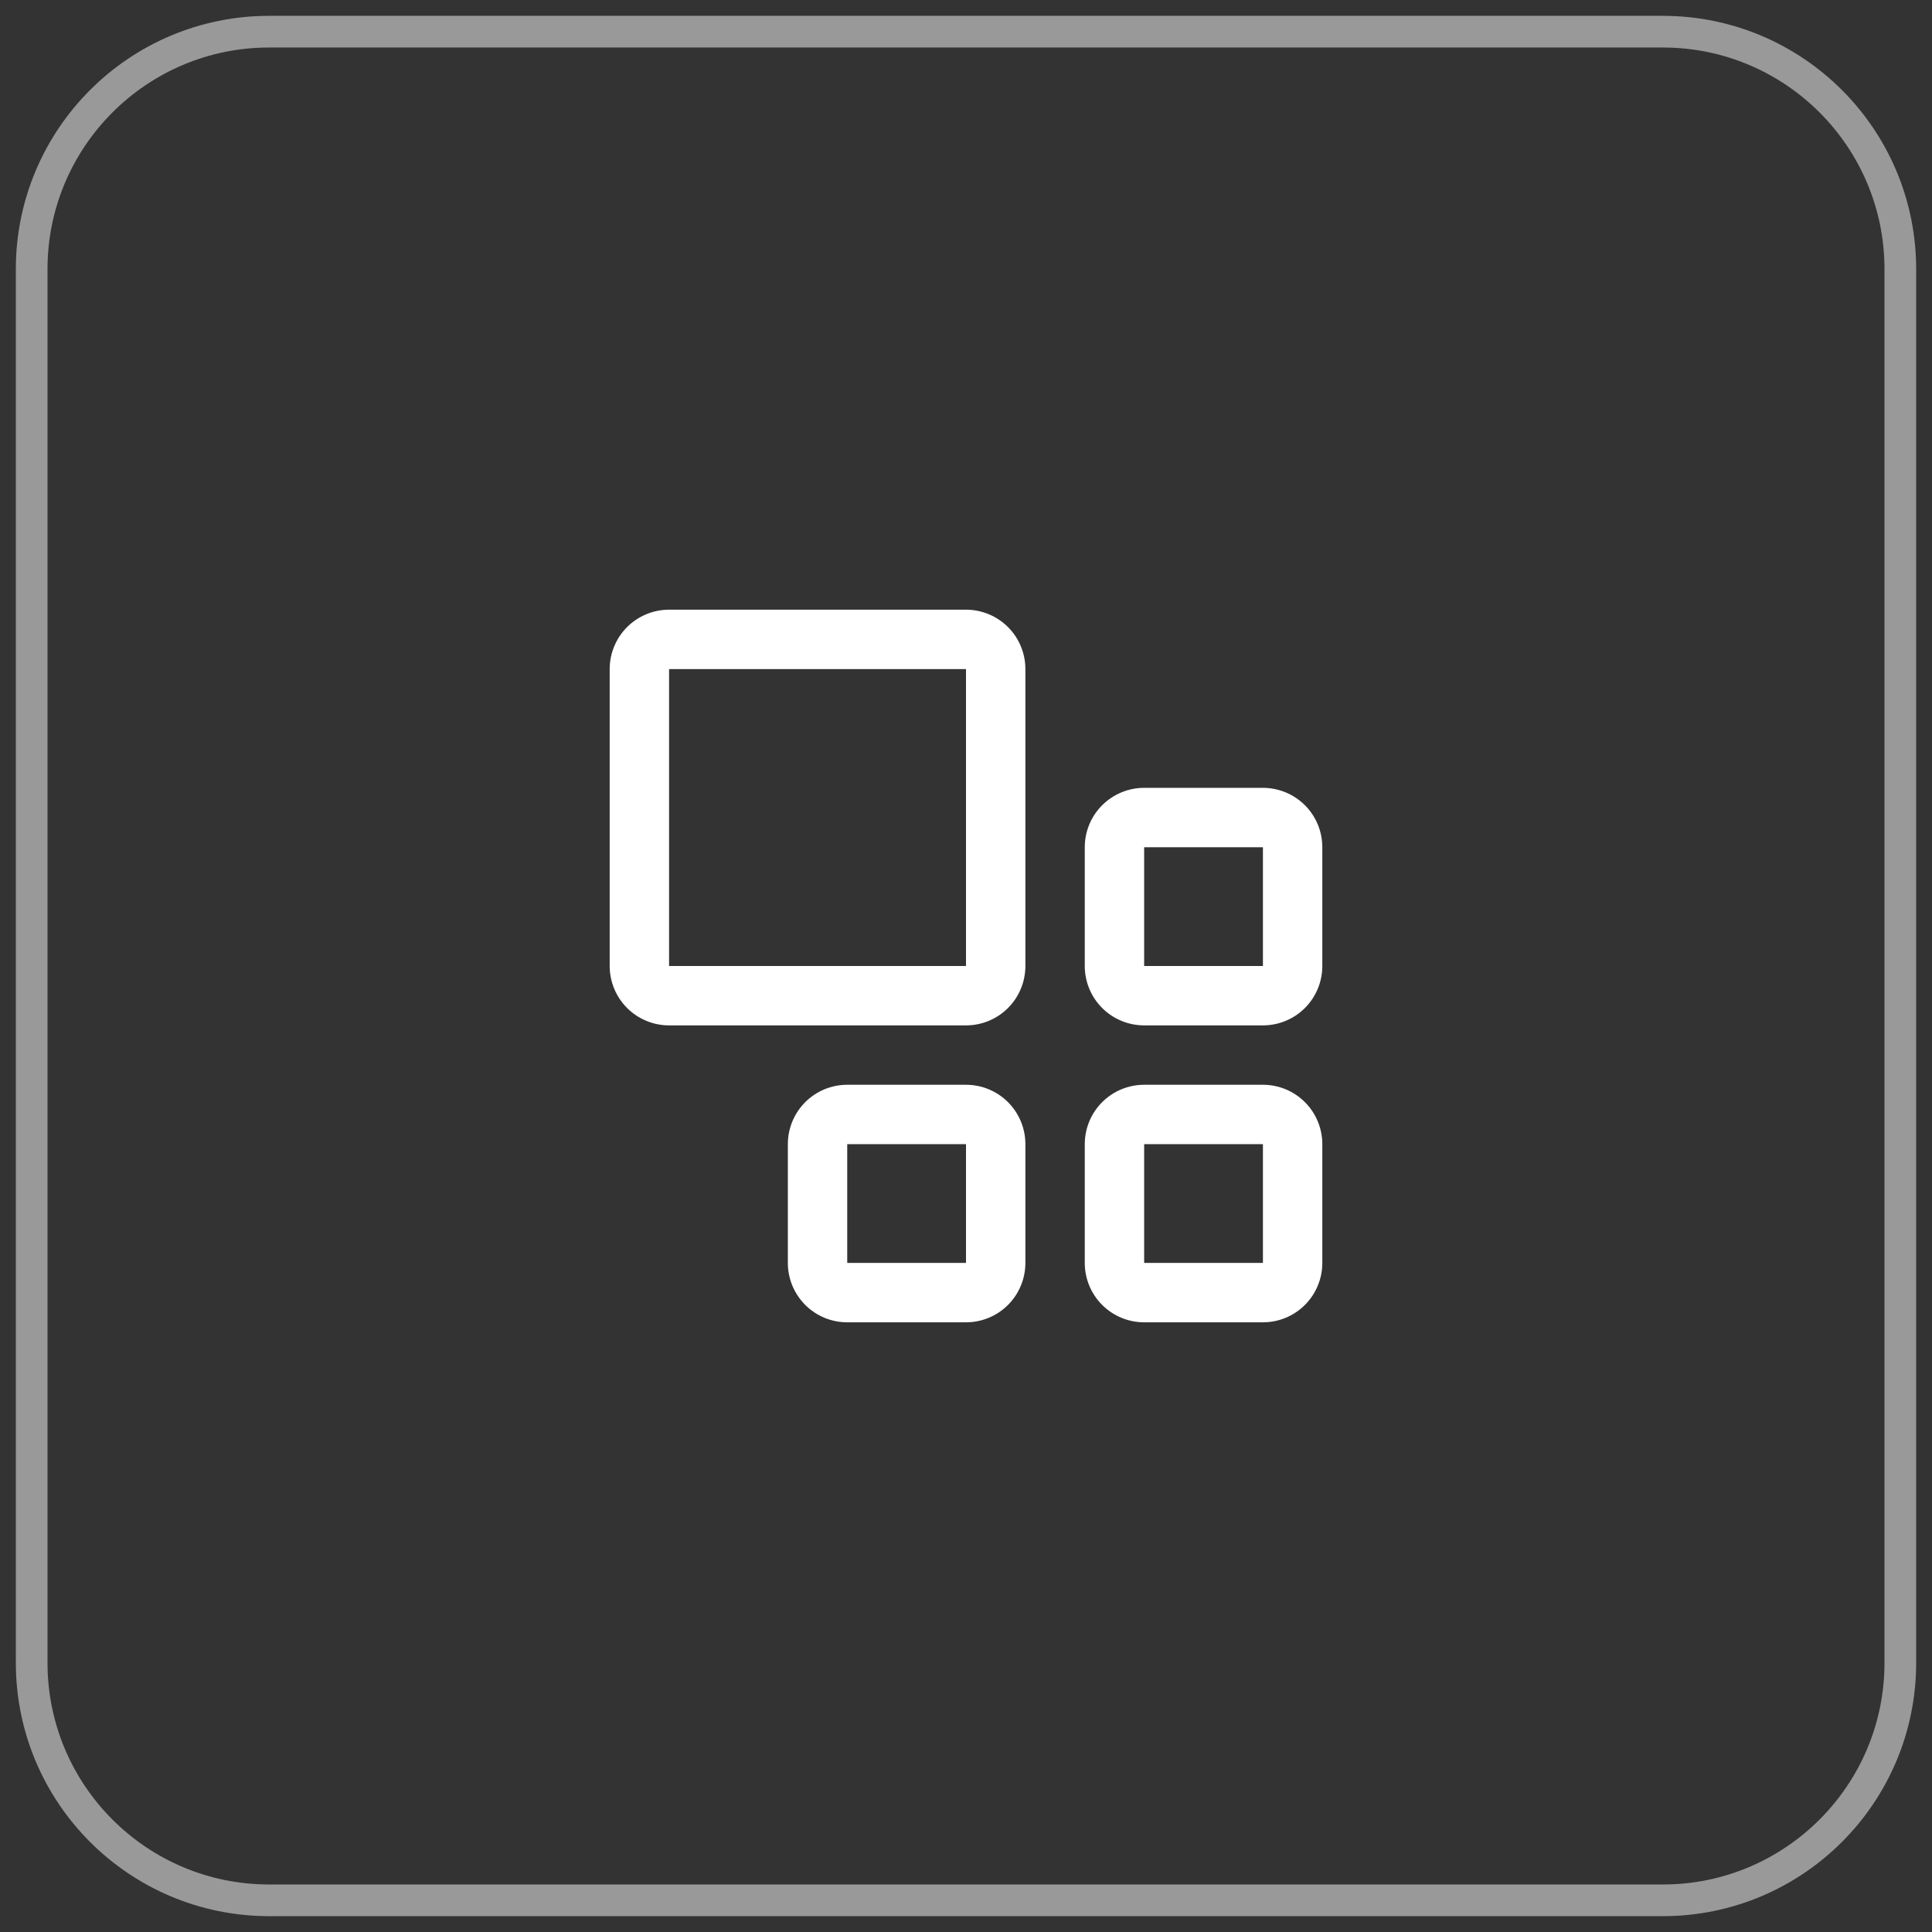
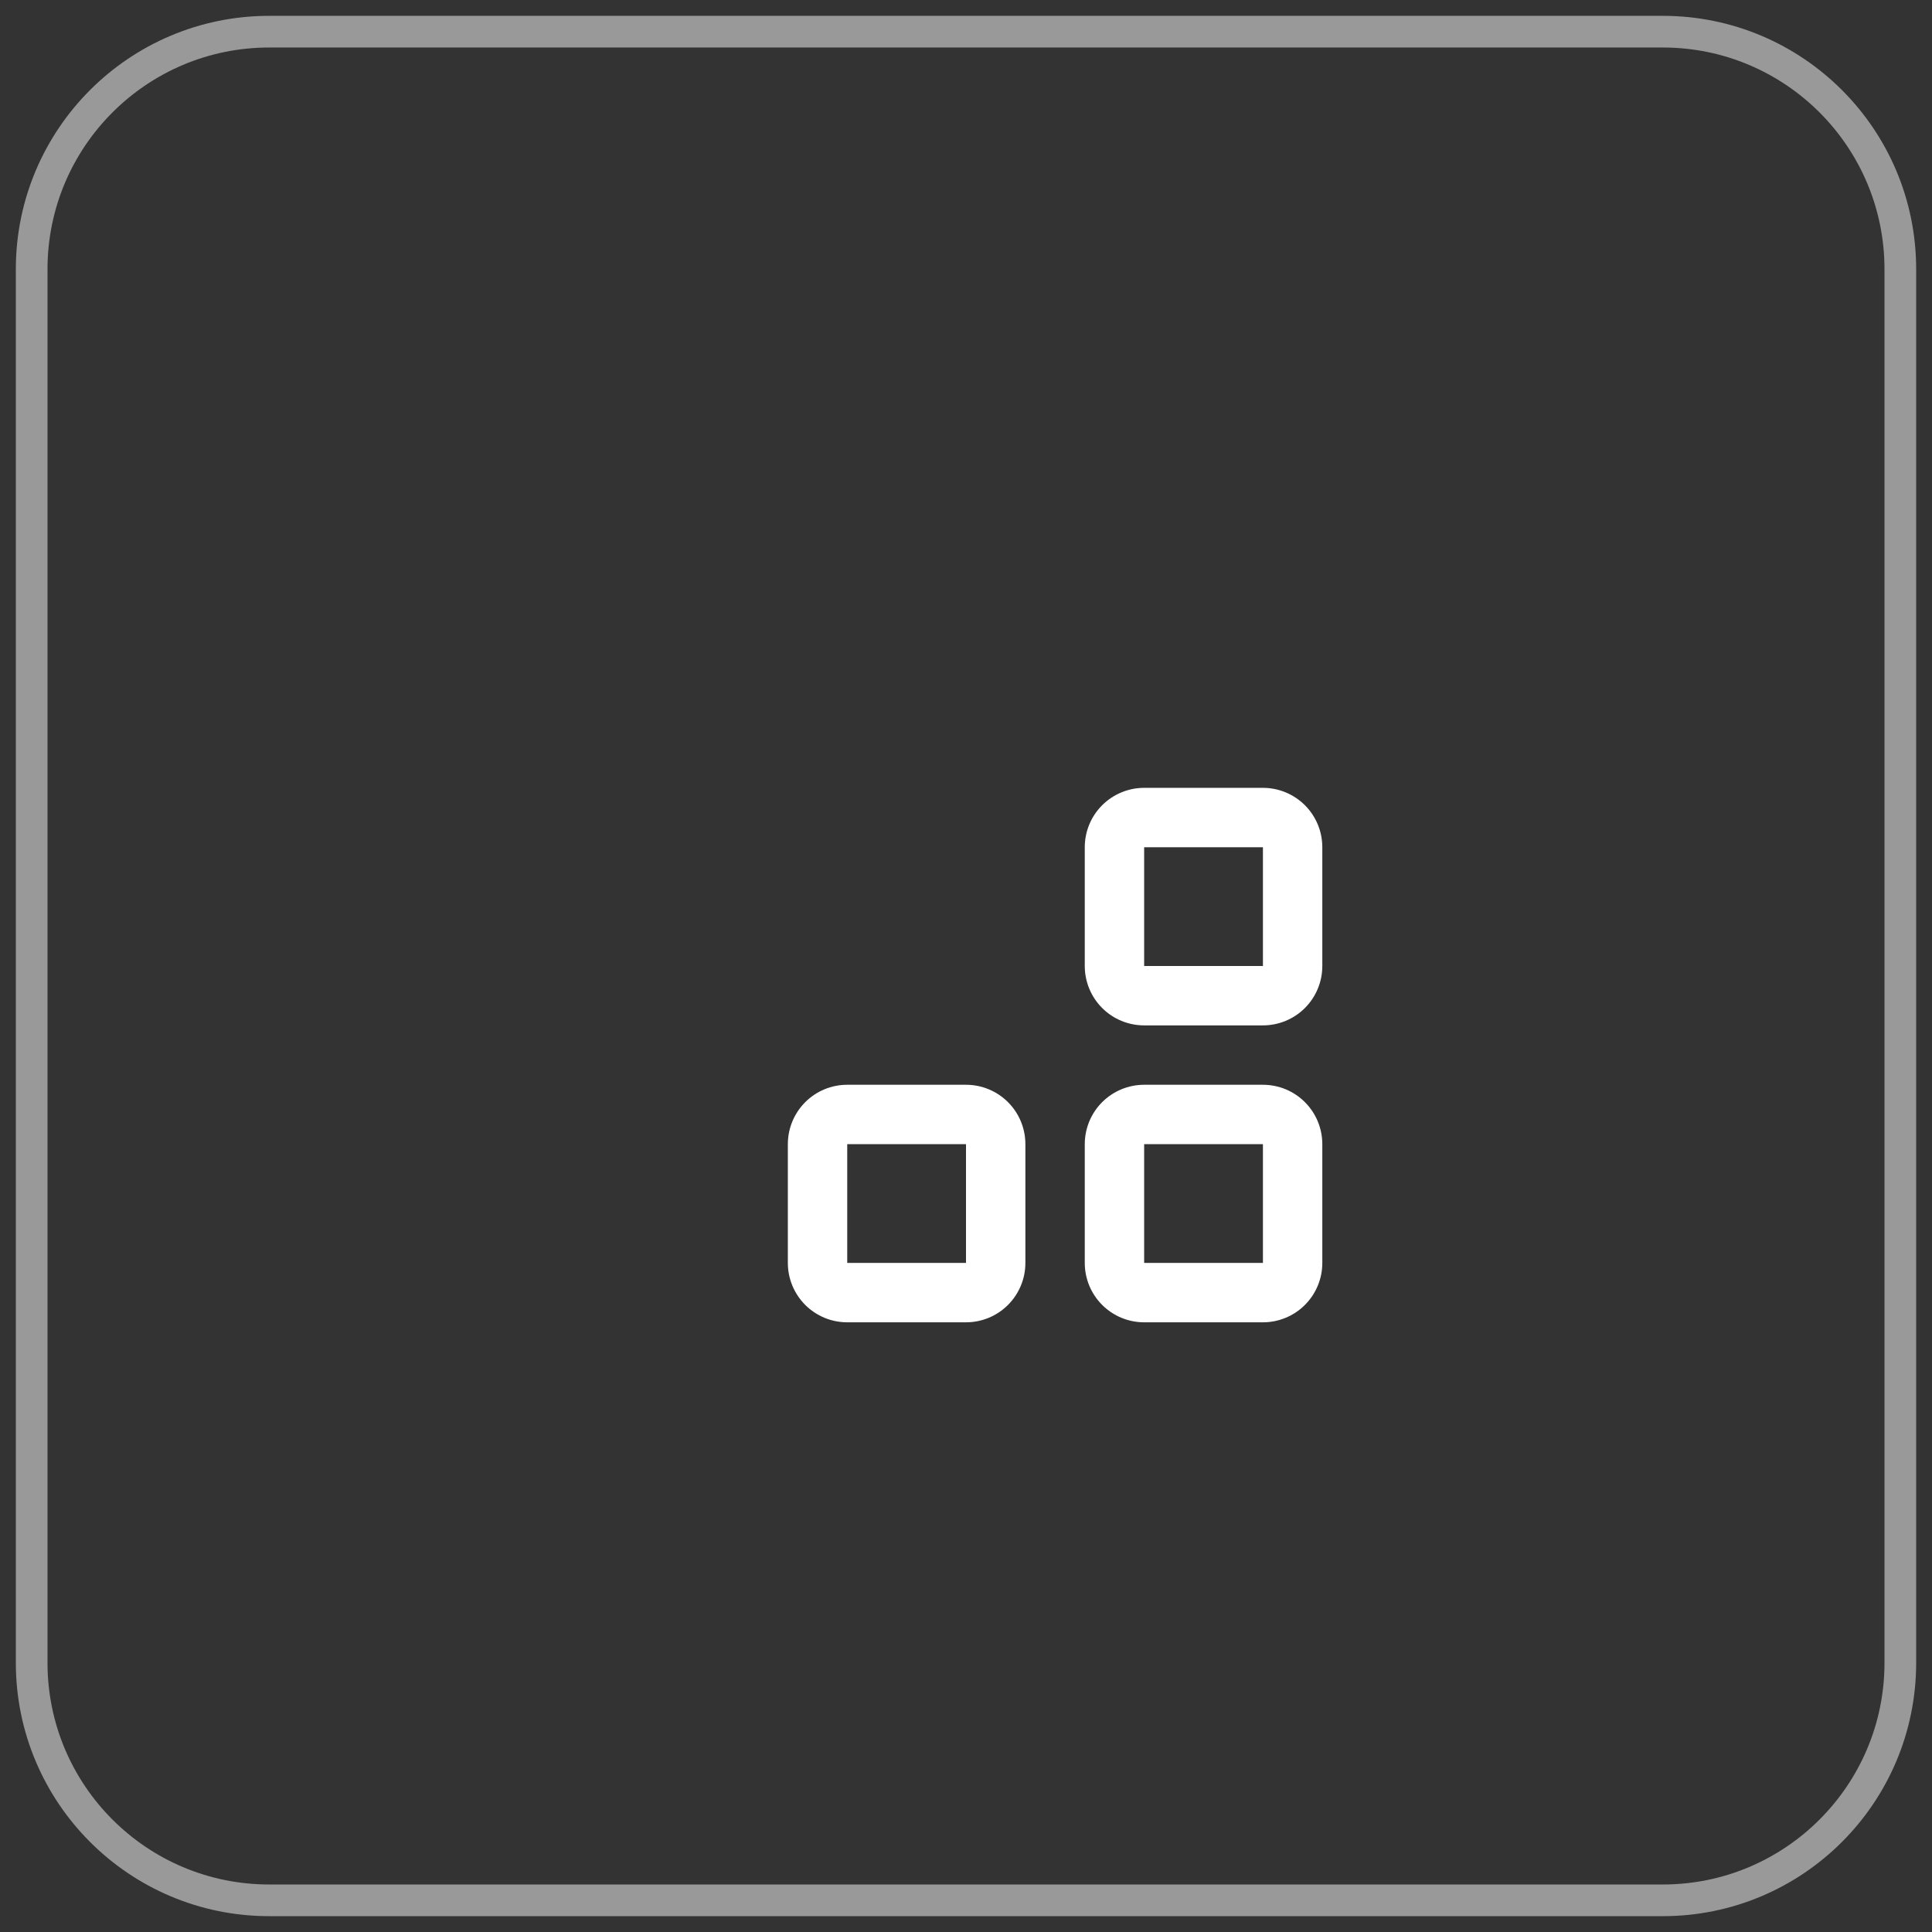
<svg xmlns="http://www.w3.org/2000/svg" width="61" height="61" viewBox="0 0 61 61" fill="none">
  <rect x="0" y="0" width="61" height="61" fill="#333333" stroke="none" />
-   <path d="M30.5 32.375H21.125C20.628 32.375 20.151 32.178 19.799 31.826C19.448 31.474 19.25 30.997 19.25 30.5V21.125C19.25 20.628 19.448 20.151 19.799 19.799C20.151 19.448 20.628 19.25 21.125 19.25H30.5C30.997 19.25 31.474 19.448 31.826 19.799C32.178 20.151 32.375 20.628 32.375 21.125V30.5C32.375 30.997 32.178 31.474 31.826 31.826C31.474 32.178 30.997 32.375 30.5 32.375ZM21.125 21.125V30.5H30.5V21.125H21.125Z" fill="white" />
  <path d="M39.875 26.75V30.5H36.125V26.75H39.875ZM39.875 24.875H36.125C35.628 24.875 35.151 25.073 34.799 25.424C34.447 25.776 34.25 26.253 34.25 26.75V30.5C34.25 30.997 34.447 31.474 34.799 31.826C35.151 32.178 35.628 32.375 36.125 32.375H39.875C40.372 32.375 40.849 32.178 41.201 31.826C41.553 31.474 41.75 30.997 41.75 30.5V26.75C41.75 26.253 41.553 25.776 41.201 25.424C40.849 25.073 40.372 24.875 39.875 24.875Z" fill="white" />
  <path d="M39.875 36.125V39.875H36.125V36.125H39.875ZM39.875 34.25H36.125C35.628 34.25 35.151 34.447 34.799 34.799C34.447 35.151 34.25 35.628 34.25 36.125V39.875C34.25 40.372 34.447 40.849 34.799 41.201C35.151 41.553 35.628 41.75 36.125 41.75H39.875C40.372 41.75 40.849 41.553 41.201 41.201C41.553 40.849 41.75 40.372 41.75 39.875V36.125C41.75 35.628 41.553 35.151 41.201 34.799C40.849 34.447 40.372 34.25 39.875 34.25Z" fill="white" />
  <path d="M30.5 36.125V39.875H26.75V36.125H30.5ZM30.5 34.25H26.75C26.253 34.25 25.776 34.447 25.424 34.799C25.073 35.151 24.875 35.628 24.875 36.125V39.875C24.875 40.372 25.073 40.849 25.424 41.201C25.776 41.553 26.253 41.75 26.75 41.75H30.5C30.997 41.75 31.474 41.553 31.826 41.201C32.178 40.849 32.375 40.372 32.375 39.875V36.125C32.375 35.628 32.178 35.151 31.826 34.799C31.474 34.447 30.997 34.25 30.5 34.25Z" fill="white" />
  <path d="M52.5 1H8.5C4.358 1 1 4.358 1 8.5V52.5C1 56.642 4.358 60 8.5 60H52.5C56.642 60 60 56.642 60 52.5V8.5C60 4.358 56.642 1 52.5 1Z" stroke="white" stroke-opacity="0.5" />
</svg>